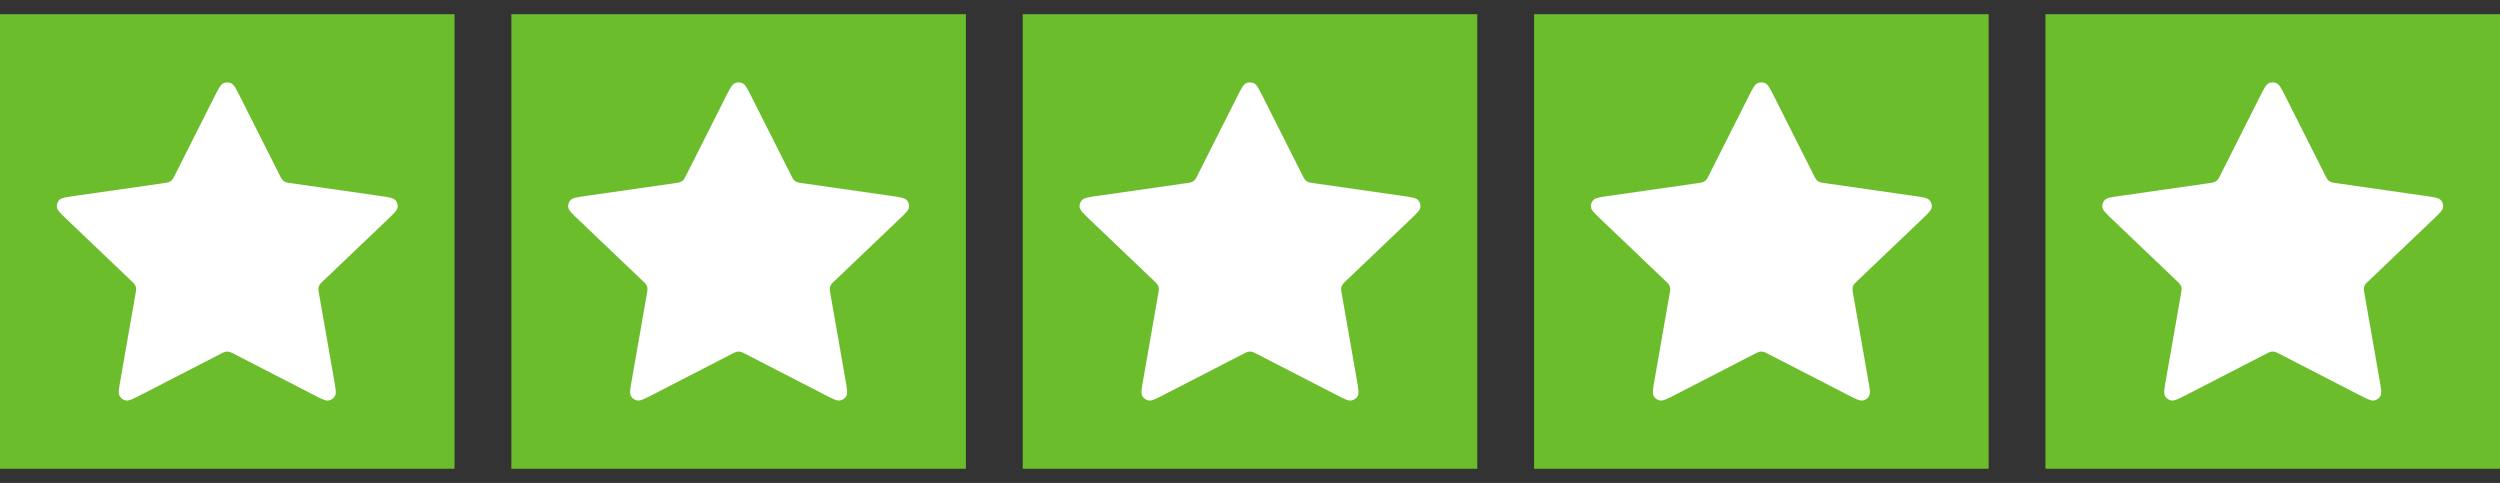
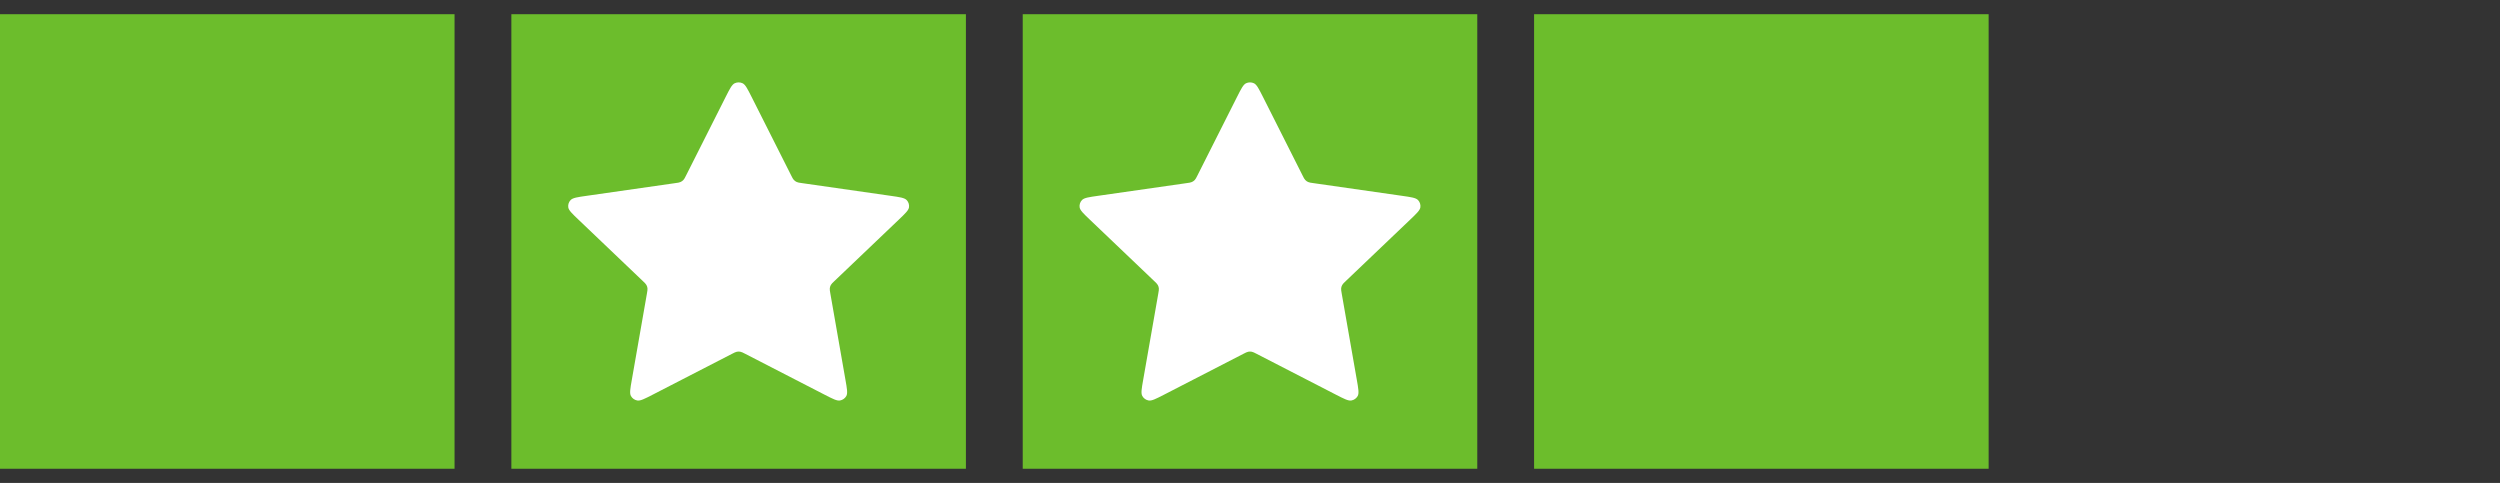
<svg xmlns="http://www.w3.org/2000/svg" width="88" height="17" viewBox="0 0 88 17" fill="none">
  <rect x="0" y="0" width="88" height="17" fill="#333333" stroke="none" />
  <rect width="16" height="16" transform="translate(0 0.5)" fill="#6CBD2C" />
-   <path d="M7.543 3.413C7.69 3.122 7.763 2.977 7.863 2.93C7.95 2.89 8.05 2.89 8.137 2.93C8.237 2.977 8.31 3.122 8.457 3.413L9.849 6.174C9.892 6.26 9.914 6.303 9.945 6.336C9.973 6.366 10.007 6.389 10.044 6.406C10.086 6.426 10.135 6.433 10.232 6.446L13.345 6.892C13.673 6.939 13.837 6.962 13.913 7.041C13.979 7.109 14.01 7.203 13.997 7.296C13.983 7.403 13.864 7.516 13.627 7.742L11.375 9.89C11.304 9.957 11.269 9.99 11.247 10.03C11.227 10.065 11.214 10.104 11.209 10.144C11.203 10.189 11.211 10.237 11.228 10.331L11.759 13.364C11.816 13.684 11.844 13.844 11.791 13.939C11.745 14.022 11.664 14.08 11.569 14.097C11.461 14.117 11.314 14.041 11.021 13.89L8.237 12.457C8.15 12.412 8.107 12.39 8.061 12.381C8.021 12.373 7.979 12.373 7.939 12.381C7.893 12.39 7.85 12.412 7.763 12.457L4.98 13.89C4.686 14.041 4.539 14.117 4.431 14.097C4.336 14.08 4.255 14.022 4.209 13.939C4.157 13.844 4.185 13.684 4.241 13.364L4.772 10.331C4.789 10.237 4.797 10.189 4.791 10.144C4.786 10.104 4.773 10.065 4.753 10.03C4.731 9.99 4.696 9.957 4.625 9.89L2.373 7.742C2.136 7.516 2.017 7.403 2.003 7.296C1.99 7.203 2.021 7.109 2.087 7.041C2.163 6.962 2.327 6.939 2.655 6.892L5.768 6.446C5.865 6.433 5.914 6.426 5.956 6.406C5.993 6.389 6.027 6.366 6.055 6.336C6.086 6.303 6.108 6.26 6.151 6.174L7.543 3.413Z" fill="white" />
  <rect width="16" height="16" transform="translate(18 0.5)" fill="#6CBD2C" />
  <path d="M25.543 3.413C25.69 3.122 25.763 2.977 25.863 2.93C25.95 2.89 26.05 2.89 26.137 2.93C26.237 2.977 26.31 3.122 26.457 3.413L27.849 6.174C27.892 6.26 27.913 6.303 27.945 6.336C27.973 6.366 28.007 6.389 28.044 6.406C28.086 6.426 28.135 6.433 28.232 6.446L31.345 6.892C31.673 6.939 31.837 6.962 31.913 7.041C31.979 7.109 32.01 7.203 31.997 7.296C31.983 7.403 31.864 7.516 31.627 7.742L29.375 9.89C29.304 9.957 29.269 9.99 29.247 10.03C29.227 10.065 29.214 10.104 29.209 10.144C29.203 10.189 29.212 10.237 29.228 10.331L29.759 13.364C29.816 13.684 29.843 13.844 29.791 13.939C29.745 14.022 29.664 14.08 29.569 14.097C29.461 14.117 29.314 14.041 29.02 13.89L26.237 12.457C26.15 12.412 26.107 12.39 26.061 12.381C26.021 12.373 25.979 12.373 25.939 12.381C25.893 12.39 25.85 12.412 25.763 12.457L22.98 13.89C22.686 14.041 22.539 14.117 22.431 14.097C22.336 14.08 22.255 14.022 22.209 13.939C22.157 13.844 22.184 13.684 22.241 13.364L22.772 10.331C22.788 10.237 22.797 10.189 22.791 10.144C22.786 10.104 22.773 10.065 22.753 10.03C22.731 9.99 22.696 9.957 22.625 9.89L20.373 7.742C20.136 7.516 20.017 7.403 20.003 7.296C19.99 7.203 20.021 7.109 20.087 7.041C20.163 6.962 20.327 6.939 20.655 6.892L23.768 6.446C23.865 6.433 23.914 6.426 23.956 6.406C23.993 6.389 24.027 6.366 24.055 6.336C24.087 6.303 24.108 6.26 24.151 6.174L25.543 3.413Z" fill="white" />
  <rect width="16" height="16" transform="translate(36 0.5)" fill="#6CBD2C" />
  <path d="M43.543 3.413C43.69 3.122 43.763 2.977 43.863 2.93C43.95 2.89 44.05 2.89 44.137 2.93C44.237 2.977 44.31 3.122 44.457 3.413L45.849 6.174C45.892 6.26 45.913 6.303 45.945 6.336C45.973 6.366 46.007 6.389 46.044 6.406C46.086 6.426 46.135 6.433 46.232 6.446L49.345 6.892C49.673 6.939 49.837 6.962 49.913 7.041C49.979 7.109 50.01 7.203 49.997 7.296C49.983 7.403 49.864 7.516 49.627 7.742L47.375 9.89C47.304 9.957 47.269 9.99 47.247 10.03C47.227 10.065 47.214 10.104 47.209 10.144C47.203 10.189 47.212 10.237 47.228 10.331L47.759 13.364C47.816 13.684 47.843 13.844 47.791 13.939C47.745 14.022 47.664 14.08 47.569 14.097C47.461 14.117 47.314 14.041 47.02 13.89L44.237 12.457C44.15 12.412 44.107 12.39 44.061 12.381C44.021 12.373 43.979 12.373 43.939 12.381C43.893 12.39 43.85 12.412 43.763 12.457L40.98 13.89C40.686 14.041 40.539 14.117 40.431 14.097C40.336 14.08 40.255 14.022 40.209 13.939C40.157 13.844 40.184 13.684 40.241 13.364L40.772 10.331C40.788 10.237 40.797 10.189 40.791 10.144C40.786 10.104 40.773 10.065 40.753 10.03C40.731 9.99 40.696 9.957 40.625 9.89L38.373 7.742C38.136 7.516 38.017 7.403 38.003 7.296C37.99 7.203 38.021 7.109 38.087 7.041C38.163 6.962 38.327 6.939 38.655 6.892L41.768 6.446C41.865 6.433 41.914 6.426 41.956 6.406C41.993 6.389 42.027 6.366 42.055 6.336C42.087 6.303 42.108 6.26 42.151 6.174L43.543 3.413Z" fill="white" />
  <rect width="16" height="16" transform="translate(54 0.5)" fill="#6CBD2C" />
-   <path d="M61.543 3.413C61.69 3.122 61.763 2.977 61.863 2.93C61.95 2.89 62.05 2.89 62.137 2.93C62.237 2.977 62.31 3.122 62.457 3.413L63.849 6.174C63.892 6.26 63.913 6.303 63.945 6.336C63.973 6.366 64.007 6.389 64.044 6.406C64.086 6.426 64.135 6.433 64.232 6.446L67.345 6.892C67.673 6.939 67.837 6.962 67.913 7.041C67.979 7.109 68.01 7.203 67.997 7.296C67.983 7.403 67.864 7.516 67.627 7.742L65.375 9.89C65.304 9.957 65.269 9.99 65.247 10.03C65.227 10.065 65.214 10.104 65.209 10.144C65.203 10.189 65.212 10.237 65.228 10.331L65.759 13.364C65.816 13.684 65.844 13.844 65.791 13.939C65.745 14.022 65.664 14.08 65.569 14.097C65.461 14.117 65.314 14.041 65.02 13.89L62.237 12.457C62.15 12.412 62.107 12.39 62.061 12.381C62.021 12.373 61.979 12.373 61.939 12.381C61.893 12.39 61.85 12.412 61.763 12.457L58.98 13.89C58.686 14.041 58.539 14.117 58.431 14.097C58.336 14.08 58.255 14.022 58.209 13.939C58.157 13.844 58.184 13.684 58.241 13.364L58.772 10.331C58.788 10.237 58.797 10.189 58.791 10.144C58.786 10.104 58.773 10.065 58.753 10.03C58.731 9.99 58.696 9.957 58.625 9.89L56.373 7.742C56.136 7.516 56.017 7.403 56.003 7.296C55.99 7.203 56.021 7.109 56.087 7.041C56.163 6.962 56.327 6.939 56.655 6.892L59.768 6.446C59.865 6.433 59.914 6.426 59.956 6.406C59.993 6.389 60.027 6.366 60.055 6.336C60.087 6.303 60.108 6.26 60.151 6.174L61.543 3.413Z" fill="white" />
-   <rect width="16" height="16" transform="translate(72 0.5)" fill="#6CBD2C" />
-   <path d="M79.543 3.413C79.69 3.122 79.763 2.977 79.863 2.93C79.95 2.89 80.05 2.89 80.137 2.93C80.237 2.977 80.31 3.122 80.457 3.413L81.849 6.174C81.892 6.26 81.913 6.303 81.945 6.336C81.973 6.366 82.007 6.389 82.044 6.406C82.086 6.426 82.135 6.433 82.232 6.446L85.345 6.892C85.673 6.939 85.837 6.962 85.913 7.041C85.979 7.109 86.01 7.203 85.997 7.296C85.983 7.403 85.864 7.516 85.627 7.742L83.375 9.89C83.304 9.957 83.269 9.99 83.247 10.03C83.227 10.065 83.214 10.104 83.209 10.144C83.203 10.189 83.212 10.237 83.228 10.331L83.759 13.364C83.816 13.684 83.844 13.844 83.791 13.939C83.745 14.022 83.664 14.08 83.569 14.097C83.461 14.117 83.314 14.041 83.02 13.89L80.237 12.457C80.15 12.412 80.107 12.39 80.061 12.381C80.021 12.373 79.979 12.373 79.939 12.381C79.893 12.39 79.85 12.412 79.763 12.457L76.98 13.89C76.686 14.041 76.539 14.117 76.431 14.097C76.336 14.08 76.255 14.022 76.209 13.939C76.156 13.844 76.184 13.684 76.241 13.364L76.772 10.331C76.788 10.237 76.797 10.189 76.791 10.144C76.786 10.104 76.773 10.065 76.753 10.03C76.731 9.99 76.696 9.957 76.625 9.89L74.373 7.742C74.136 7.516 74.017 7.403 74.003 7.296C73.99 7.203 74.021 7.109 74.087 7.041C74.163 6.962 74.327 6.939 74.655 6.892L77.768 6.446C77.865 6.433 77.914 6.426 77.956 6.406C77.993 6.389 78.027 6.366 78.055 6.336C78.087 6.303 78.108 6.26 78.151 6.174L79.543 3.413Z" fill="white" />
</svg>